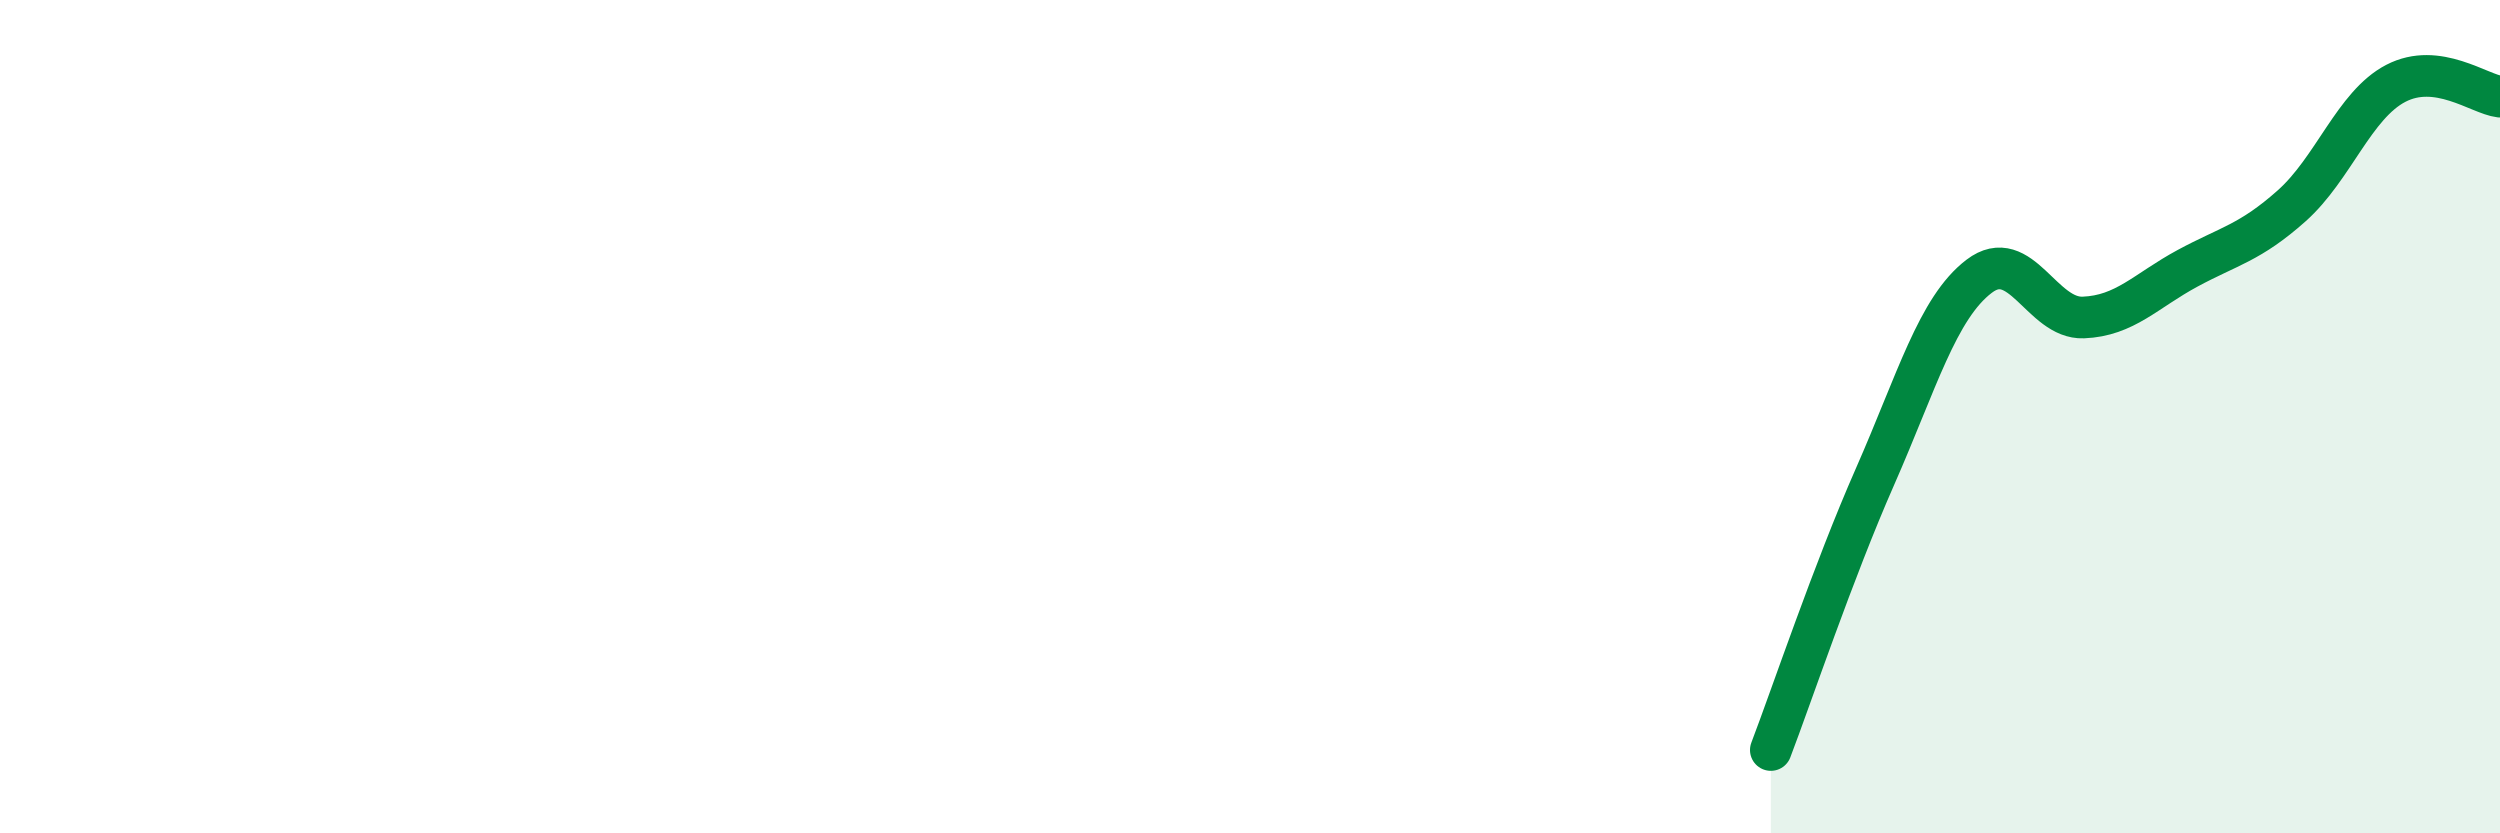
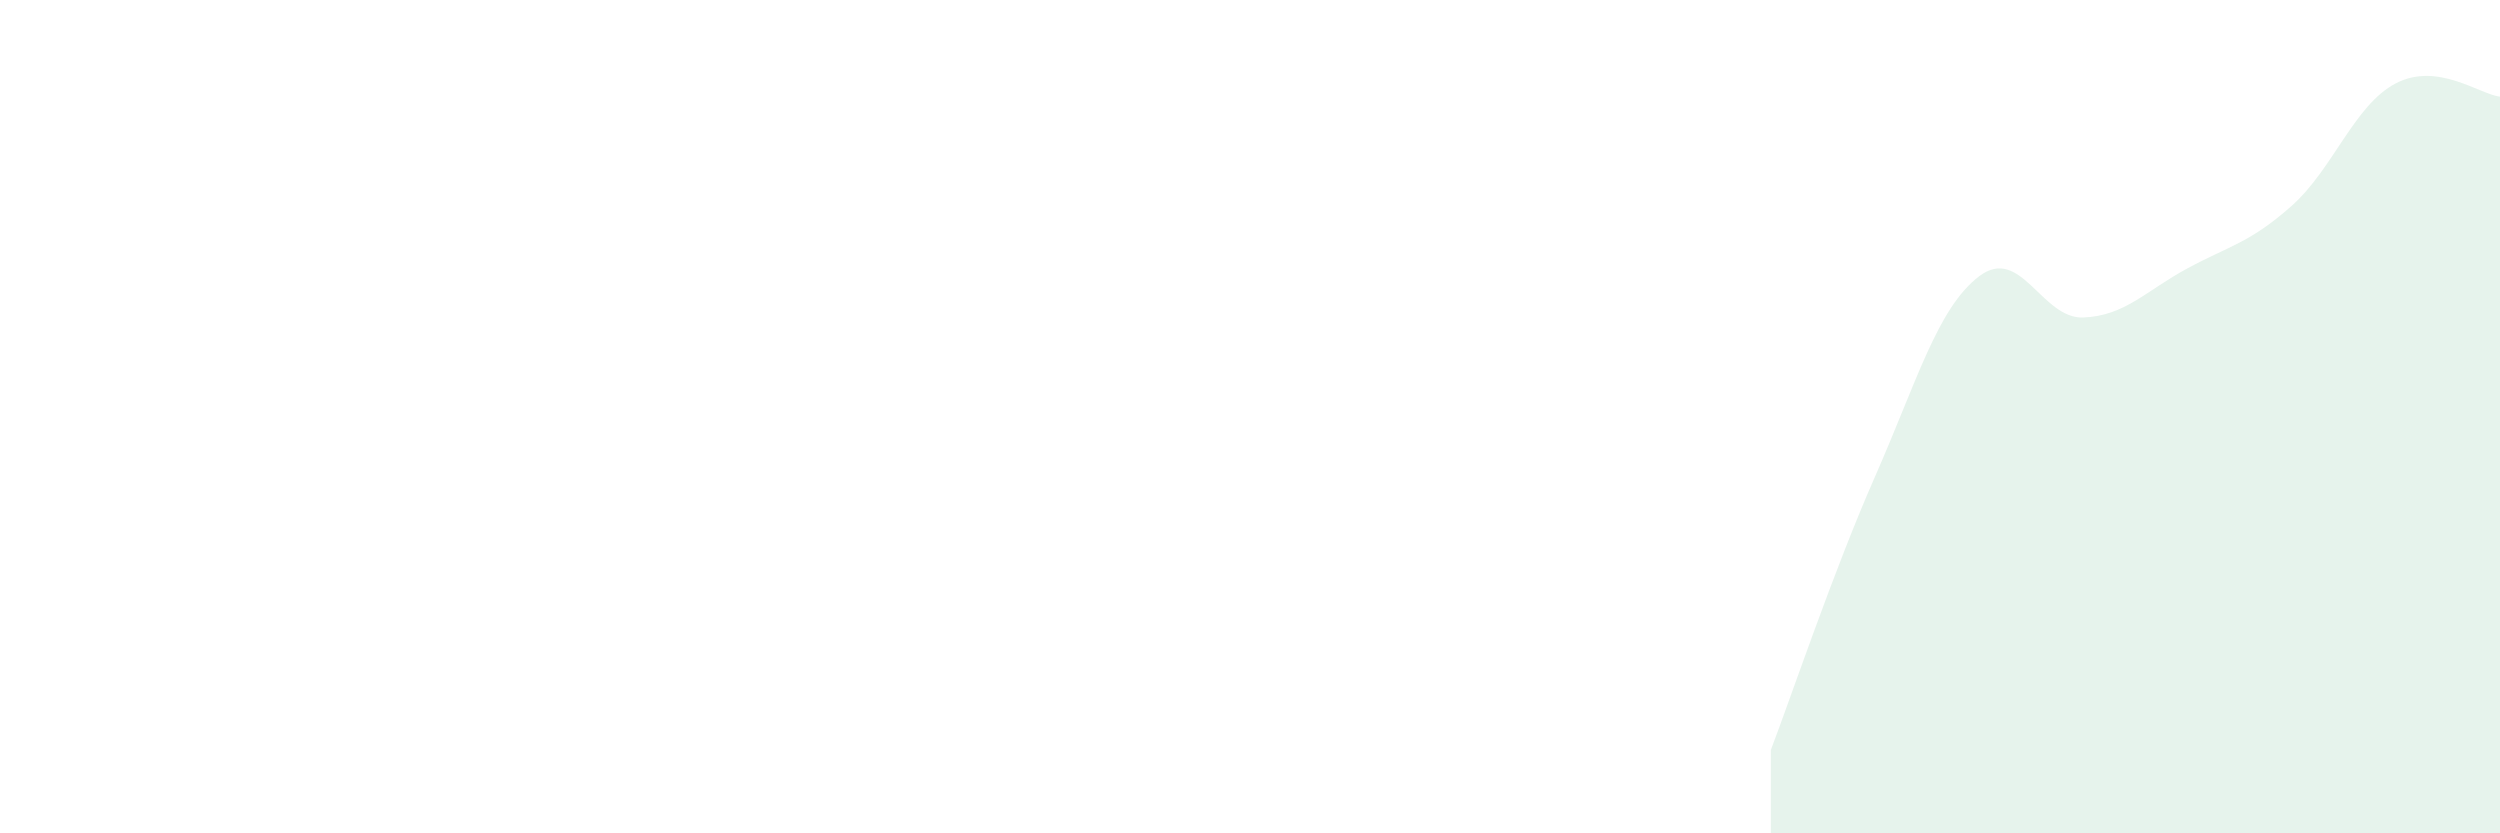
<svg xmlns="http://www.w3.org/2000/svg" width="60" height="20" viewBox="0 0 60 20">
  <path d="M 42.5,18 C 43,16.69 44,13.71 45,11.44 C 46,9.17 46.5,7.39 47.5,6.63 C 48.5,5.87 49,7.66 50,7.62 C 51,7.58 51.5,6.98 52.5,6.44 C 53.5,5.9 54,5.83 55,4.94 C 56,4.05 56.5,2.52 57.5,2 C 58.5,1.48 59.5,2.26 60,2.32L60 20L42.5 20Z" fill="#008740" opacity="0.1" stroke-linecap="round" stroke-linejoin="round" />
-   <path d="M 42.5,18 C 43,16.69 44,13.71 45,11.44 C 46,9.17 46.5,7.39 47.5,6.63 C 48.5,5.87 49,7.66 50,7.62 C 51,7.58 51.5,6.98 52.5,6.44 C 53.5,5.9 54,5.83 55,4.94 C 56,4.05 56.5,2.52 57.5,2 C 58.5,1.48 59.5,2.26 60,2.32" stroke="#008740" stroke-width="1" fill="none" stroke-linecap="round" stroke-linejoin="round" />
</svg>